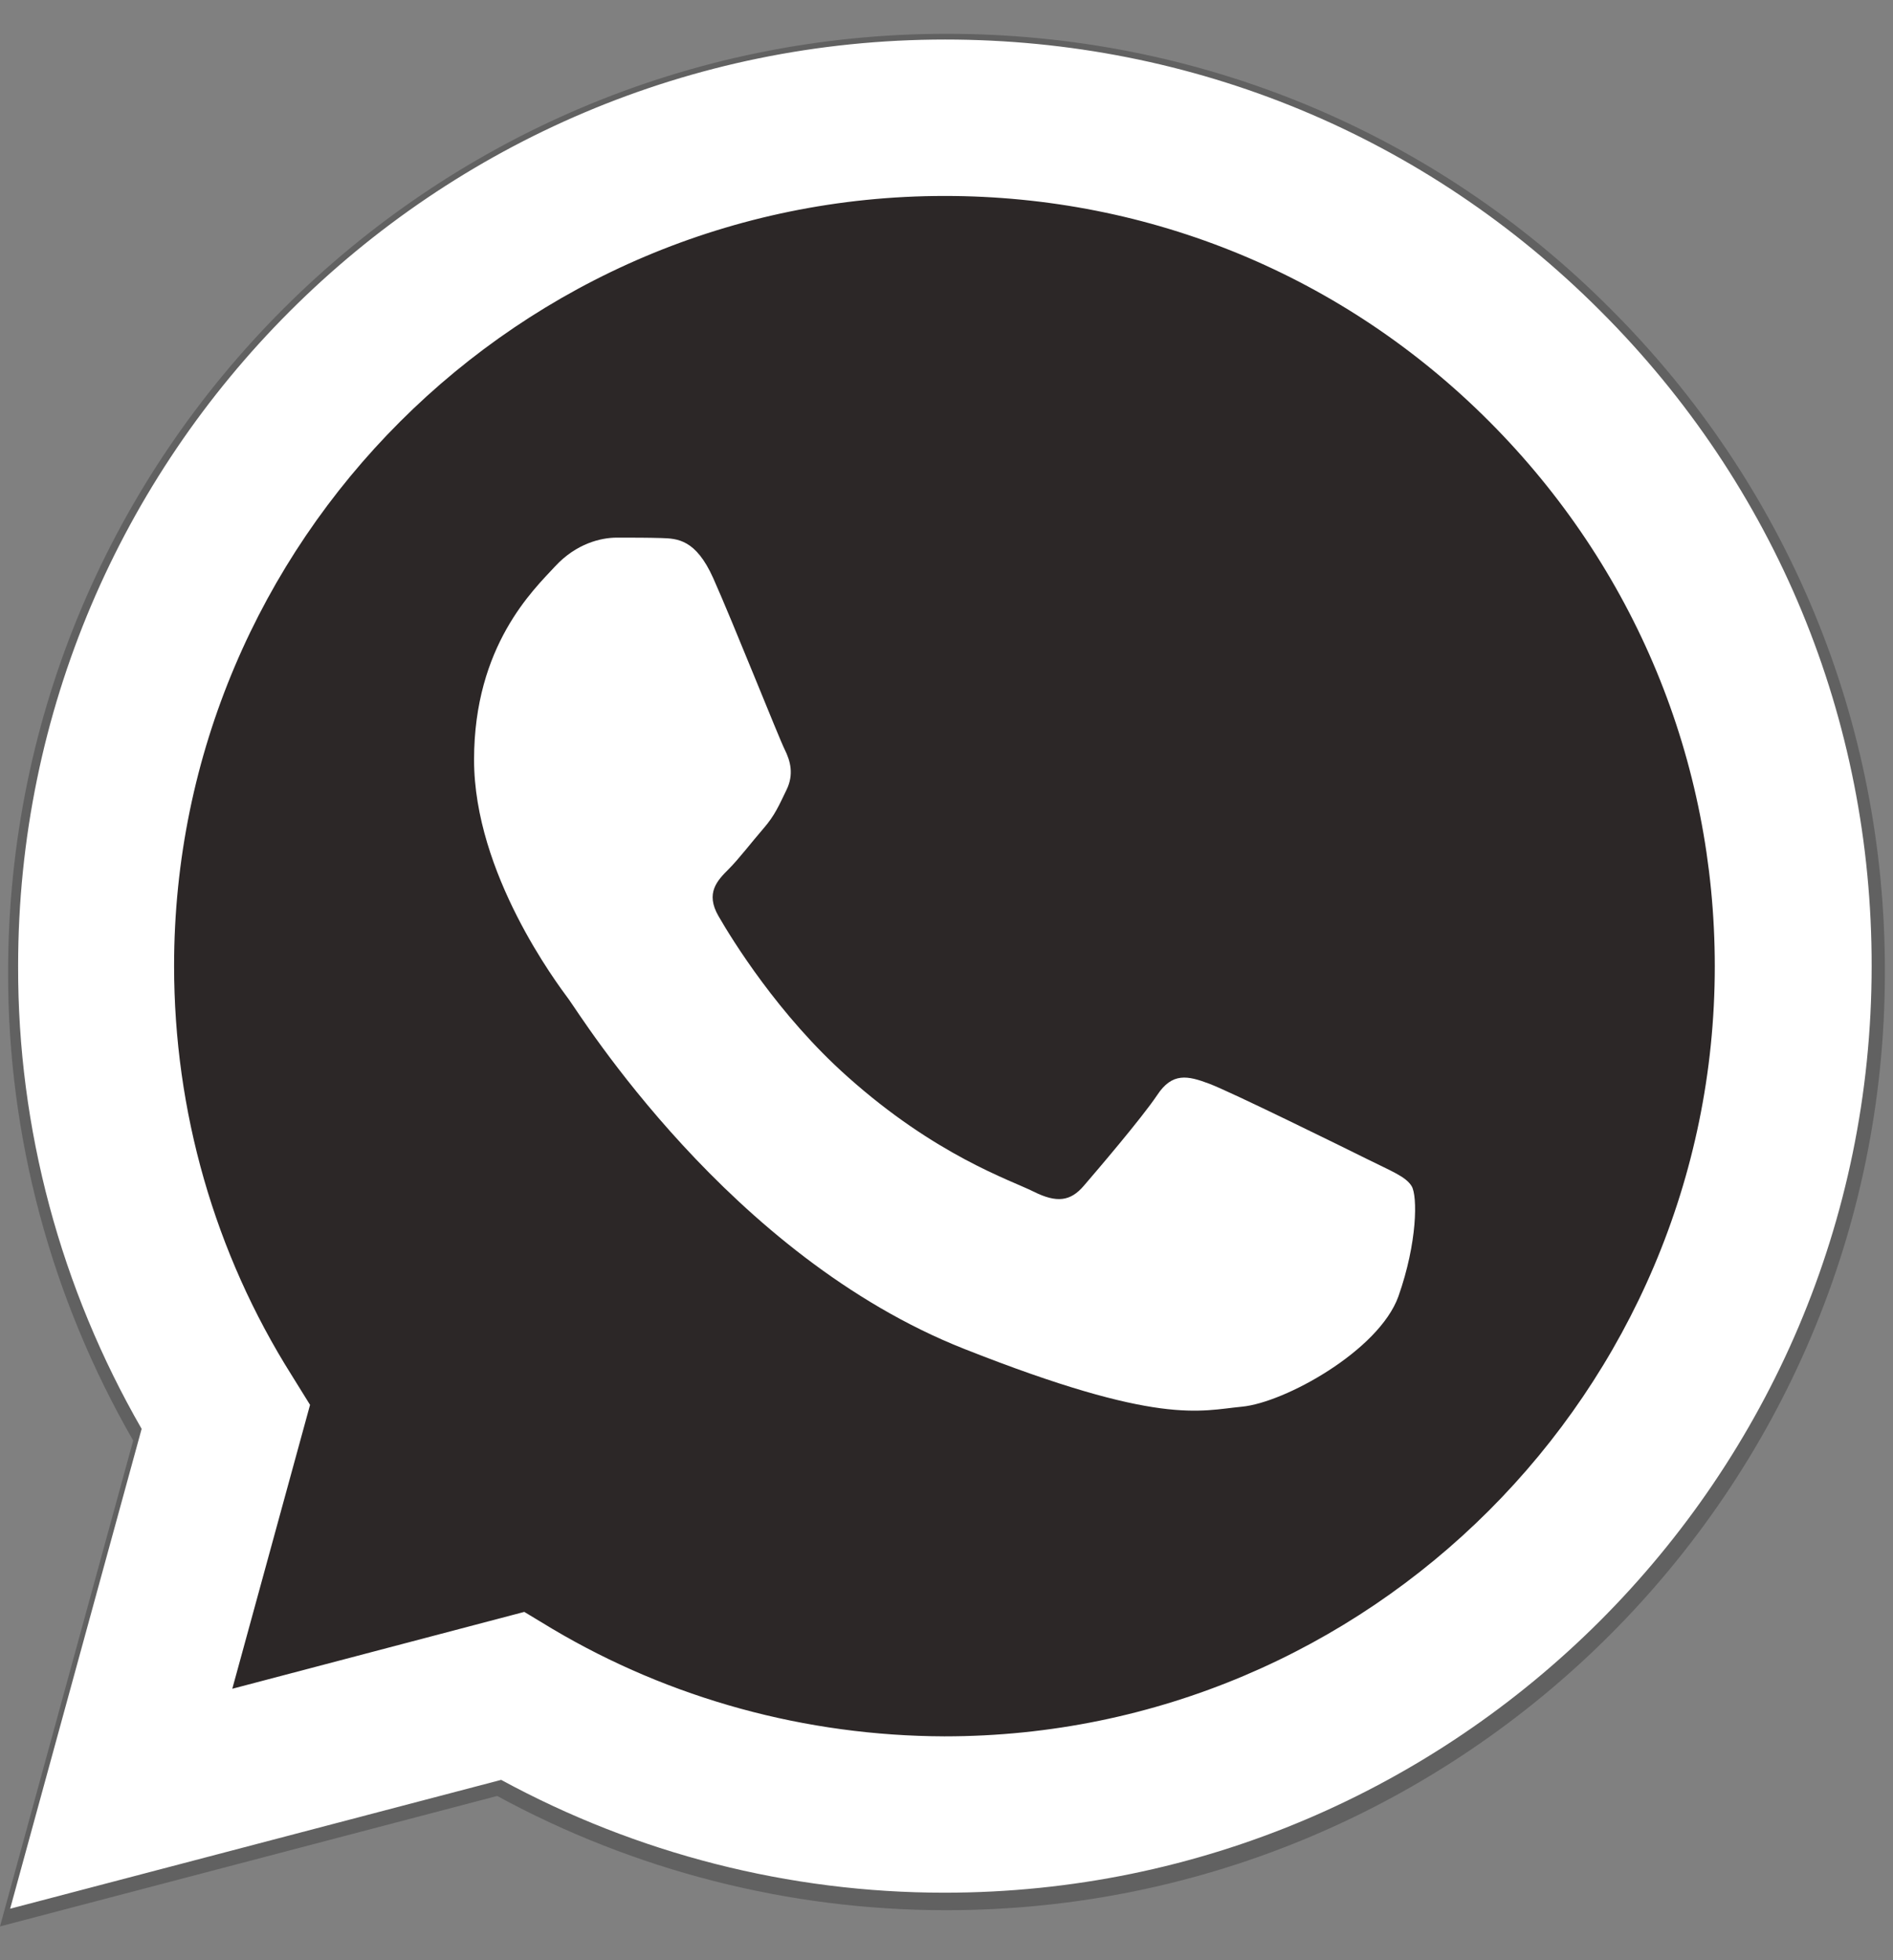
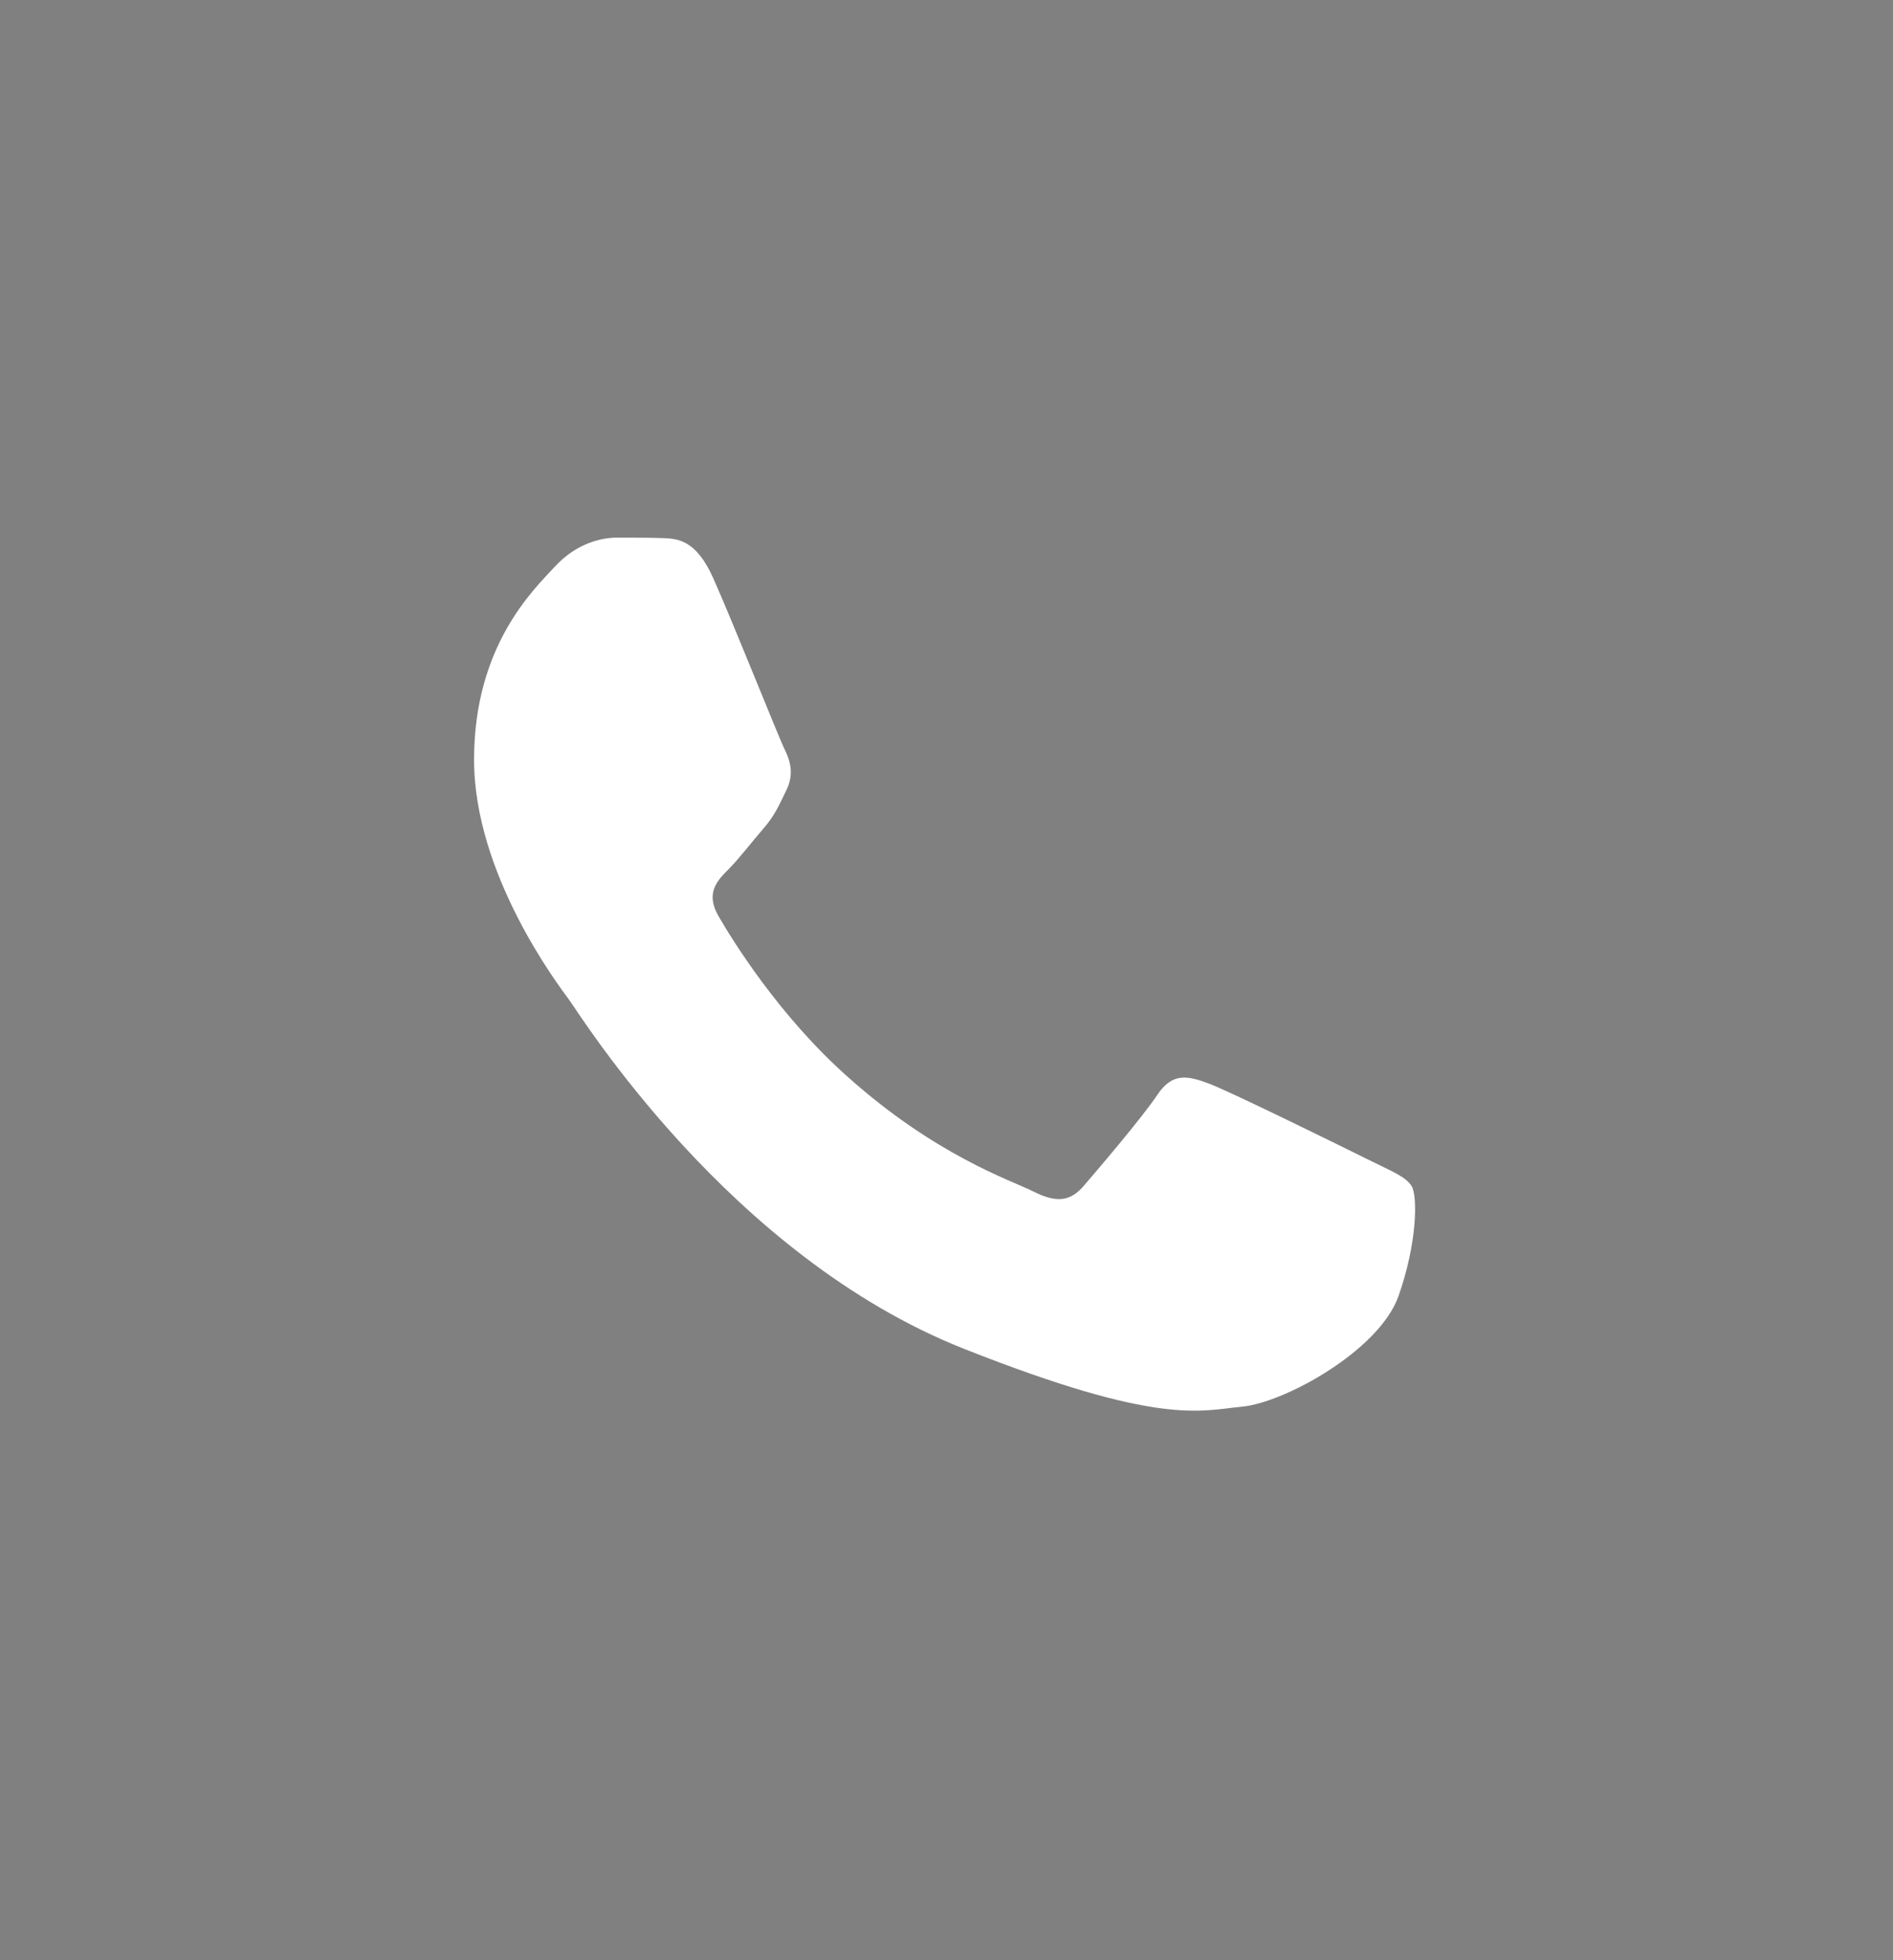
<svg xmlns="http://www.w3.org/2000/svg" width="28" height="29" viewBox="0 0 28 29" fill="none">
  <rect x="0" y="0" width="28" height="29" fill="#808080" stroke="none" />
-   <path d="M0 28.5L1.97 21.312C0.759 19.209 0.113 16.82 0.12 14.377C0.12 6.723 6.349 0.5 14.003 0.5C17.717 0.5 21.205 1.944 23.82 4.567C26.443 7.189 27.887 10.676 27.88 14.383C27.88 22.037 21.651 28.26 13.997 28.26H13.99C11.667 28.26 9.384 27.675 7.354 26.57L0 28.5ZM7.7 24.054L8.12 24.307C9.89 25.359 11.92 25.911 13.99 25.918H13.997C20.353 25.918 25.531 20.746 25.531 14.383C25.531 11.302 24.333 8.407 22.156 6.224C19.98 4.041 17.078 2.843 13.997 2.843C7.634 2.843 2.456 8.014 2.456 14.377C2.456 16.553 3.062 18.676 4.22 20.513L4.493 20.953L3.328 25.206L7.7 24.054Z" fill="black" fill-opacity="0.24" />
-   <path d="M0.63 27.758L2.51 20.902C1.353 18.898 0.742 16.617 0.742 14.29C0.742 6.994 6.684 1.059 13.973 1.059C17.516 1.059 20.835 2.439 23.333 4.937C25.831 7.434 27.204 10.76 27.204 14.297C27.204 21.593 21.262 27.528 13.973 27.528H13.966C11.751 27.528 9.576 26.969 7.643 25.918L0.63 27.758Z" fill="#2C2727" />
-   <path d="M0.15 28.238L2.095 21.139C0.899 19.062 0.261 16.702 0.268 14.29C0.268 6.731 6.42 0.585 13.979 0.585C17.647 0.585 21.091 2.012 23.674 4.602C26.264 7.191 27.69 10.636 27.684 14.297C27.684 21.855 21.532 28.001 13.973 28.001H13.966C11.672 28.001 9.418 27.423 7.413 26.332L0.15 28.238ZM7.755 23.847L8.169 24.097C9.917 25.135 11.922 25.681 13.966 25.688H13.973C20.25 25.688 25.364 20.58 25.364 14.297C25.364 11.253 24.18 8.394 22.031 6.238C19.882 4.082 17.016 2.899 13.973 2.899C7.689 2.899 2.575 8.006 2.575 14.29C2.575 16.439 3.173 18.536 4.317 20.35L4.586 20.784L3.436 24.984L7.755 23.847Z" fill="white" />
  <path d="M10.549 8.552C10.292 7.98 10.023 7.967 9.78 7.96C9.582 7.954 9.352 7.954 9.122 7.954C8.892 7.954 8.524 8.039 8.209 8.381C7.893 8.723 7.012 9.551 7.012 11.24C7.012 12.923 8.242 14.553 8.412 14.783C8.583 15.013 10.785 18.582 14.262 19.956C17.154 21.1 17.746 20.87 18.37 20.811C19.002 20.751 20.395 19.982 20.684 19.18C20.967 18.378 20.967 17.695 20.881 17.55C20.796 17.406 20.566 17.32 20.224 17.149C19.882 16.979 18.2 16.15 17.884 16.032C17.569 15.914 17.339 15.861 17.115 16.203C16.885 16.545 16.228 17.314 16.03 17.544C15.833 17.774 15.63 17.8 15.288 17.629C14.946 17.458 13.842 17.097 12.534 15.927C11.515 15.02 10.825 13.896 10.628 13.554C10.43 13.212 10.608 13.028 10.779 12.857C10.93 12.706 11.12 12.456 11.291 12.259C11.462 12.062 11.521 11.917 11.633 11.687C11.745 11.457 11.692 11.26 11.607 11.089C11.521 10.918 10.851 9.229 10.549 8.552Z" fill="white" />
</svg>